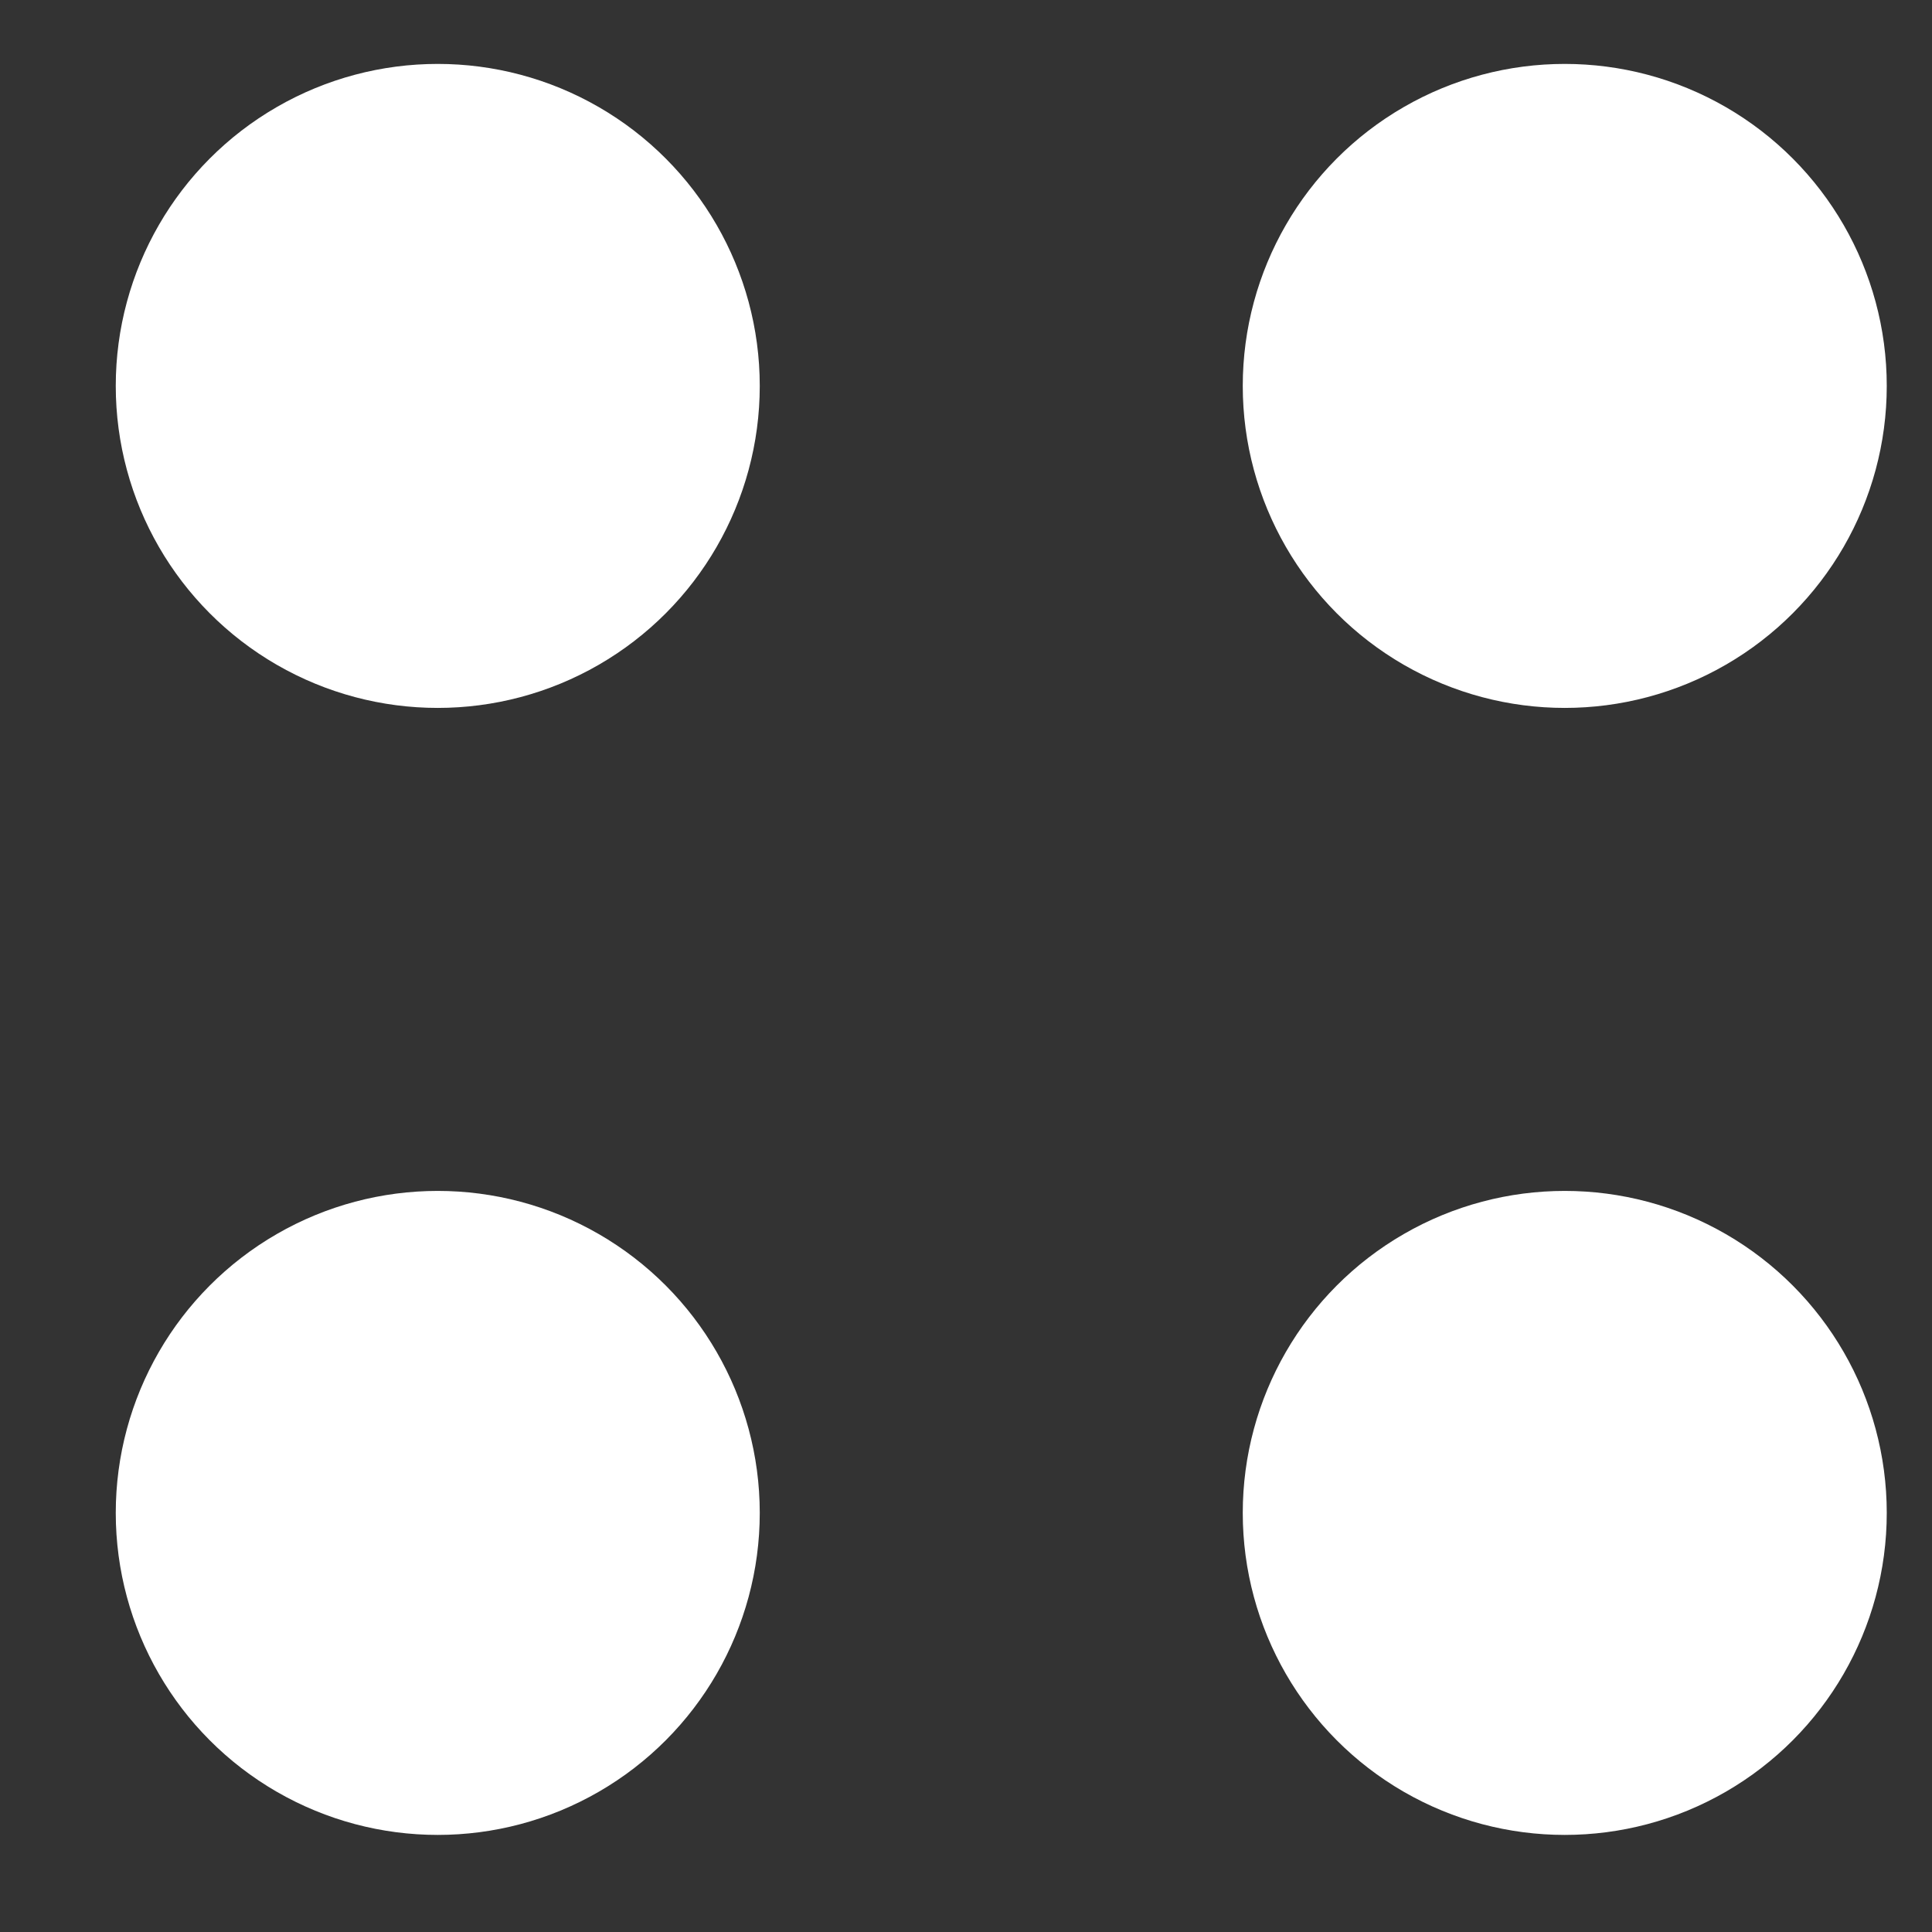
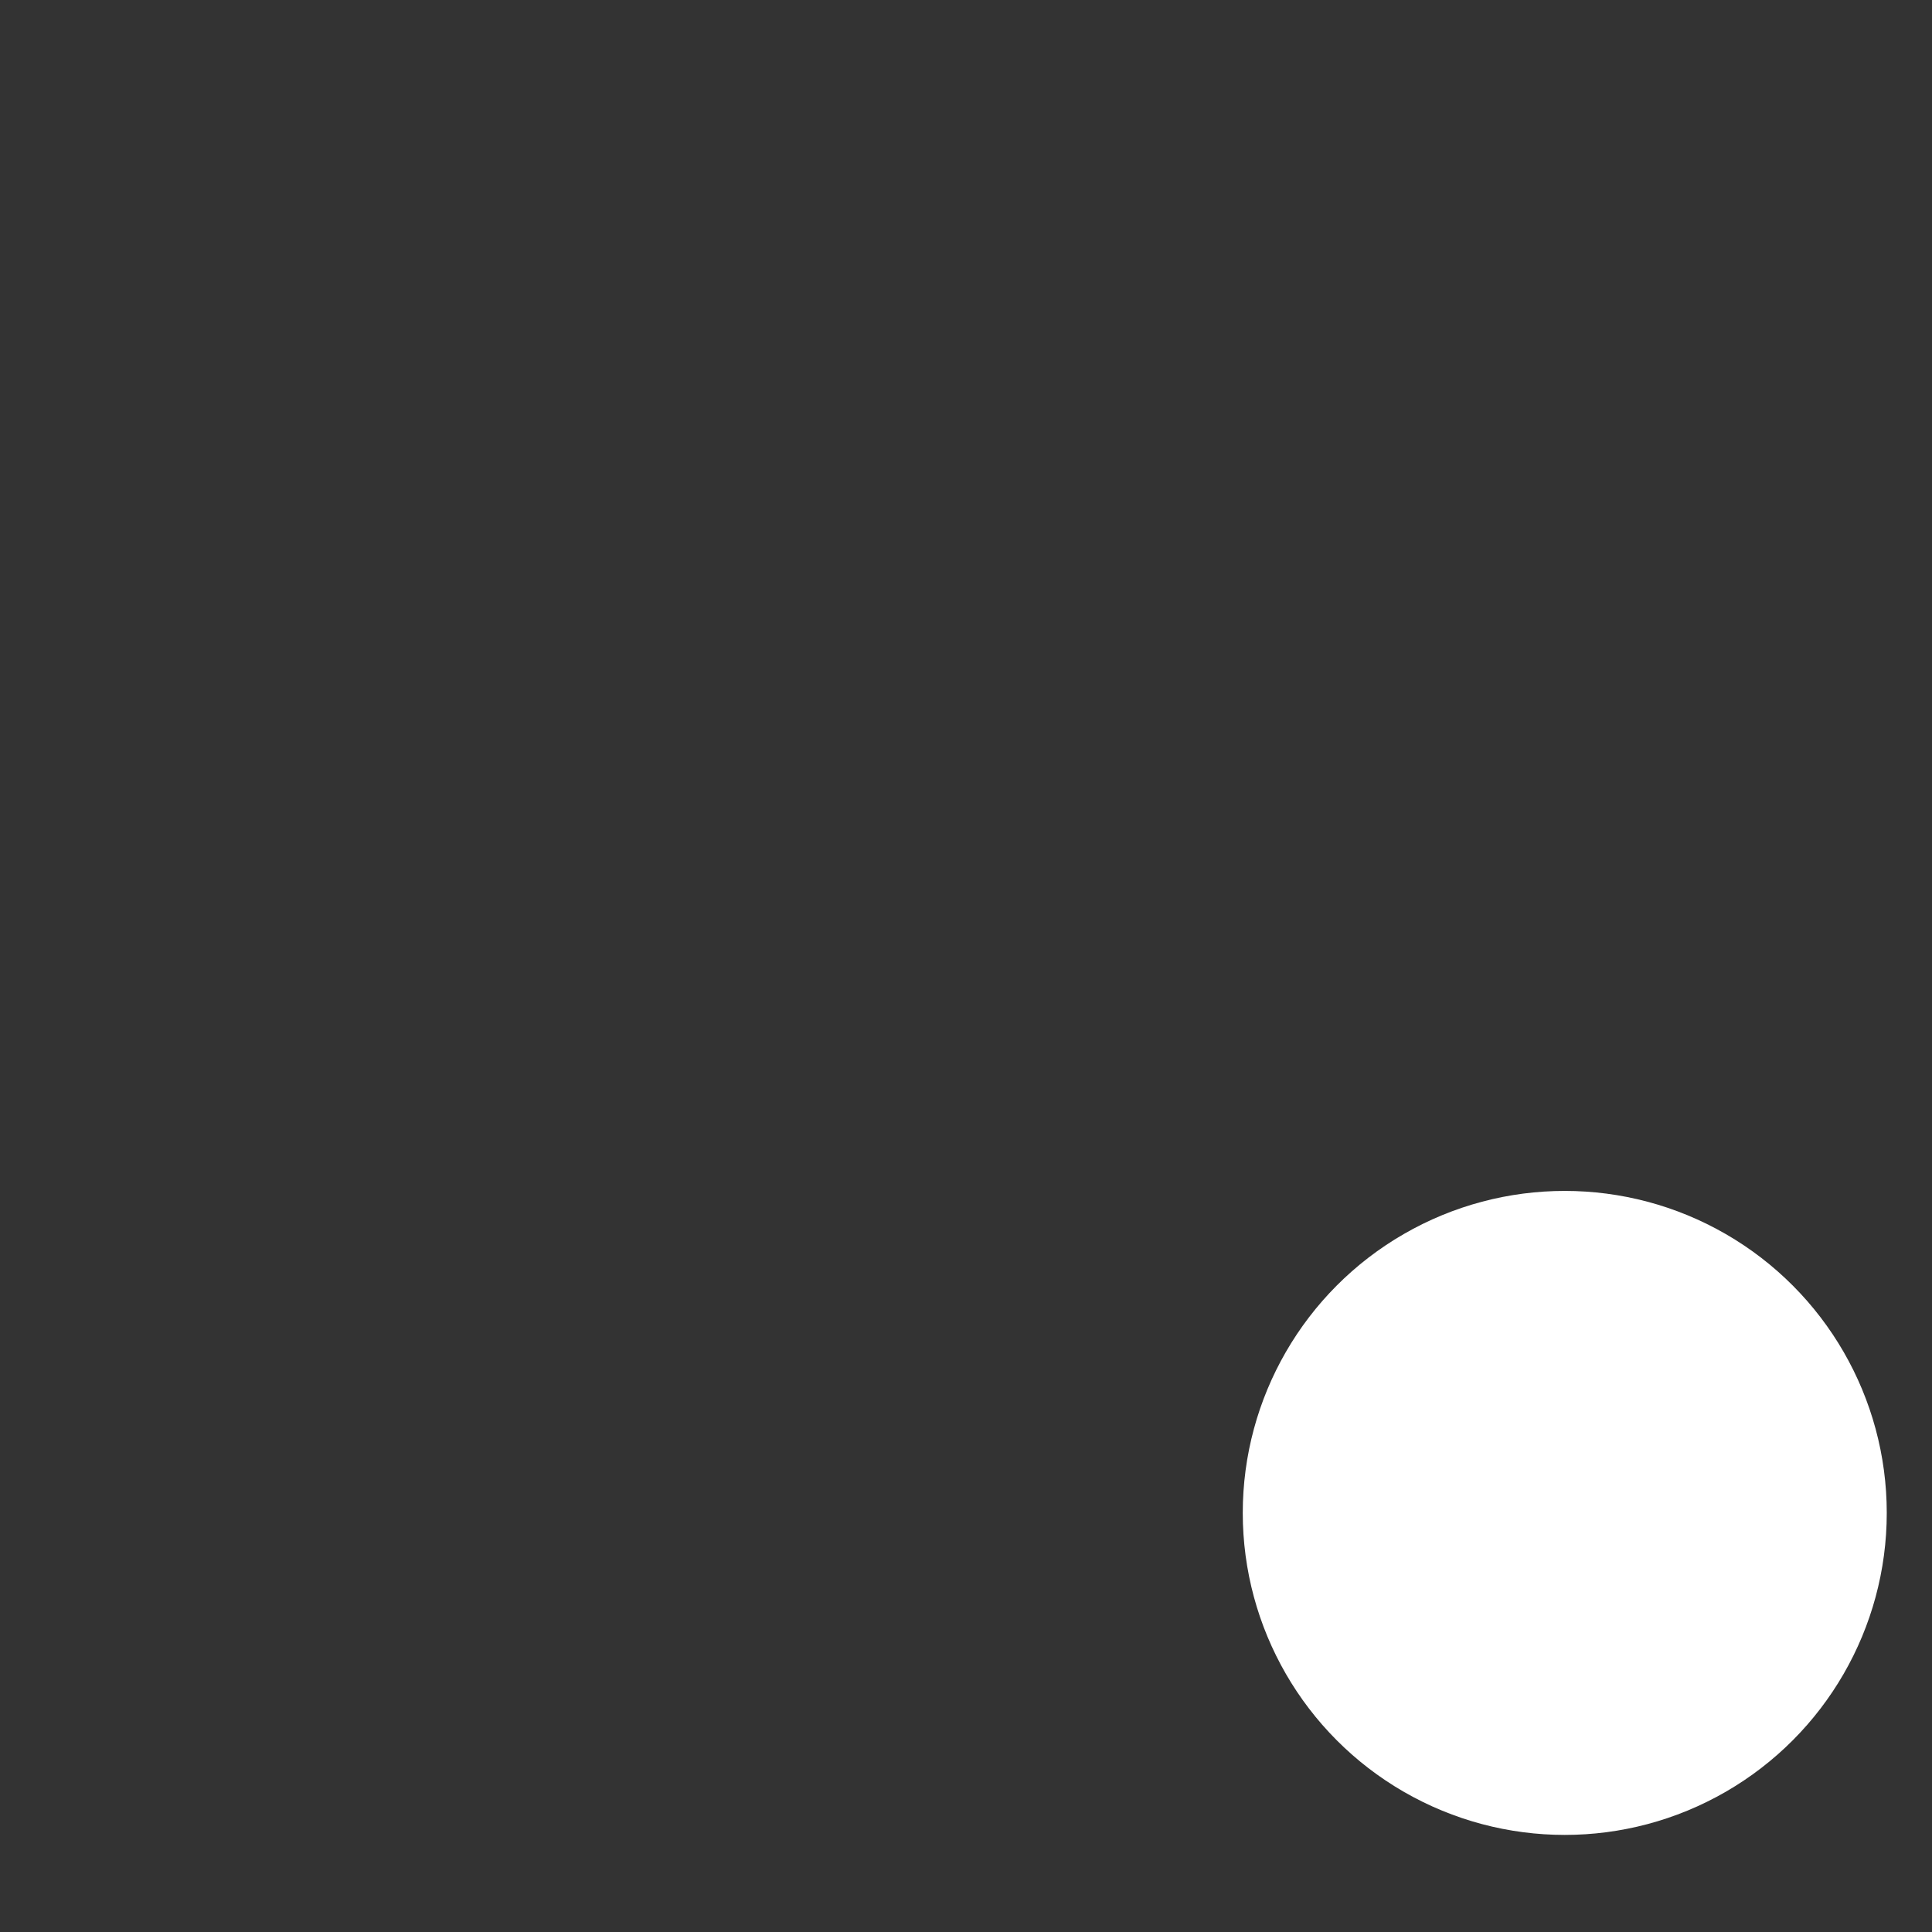
<svg xmlns="http://www.w3.org/2000/svg" width="12" height="12" viewBox="0 0 12 12" fill="none">
  <rect x="0" y="0" width="12" height="12" fill="#333333" stroke="none" />
-   <circle cx="2.719" cy="2.397" r="2" fill="white" />
-   <circle cx="2.719" cy="9.397" r="2" fill="white" />
-   <circle cx="9.719" cy="2.397" r="2" fill="white" />
  <circle cx="9.719" cy="9.397" r="2" fill="white" />
</svg>